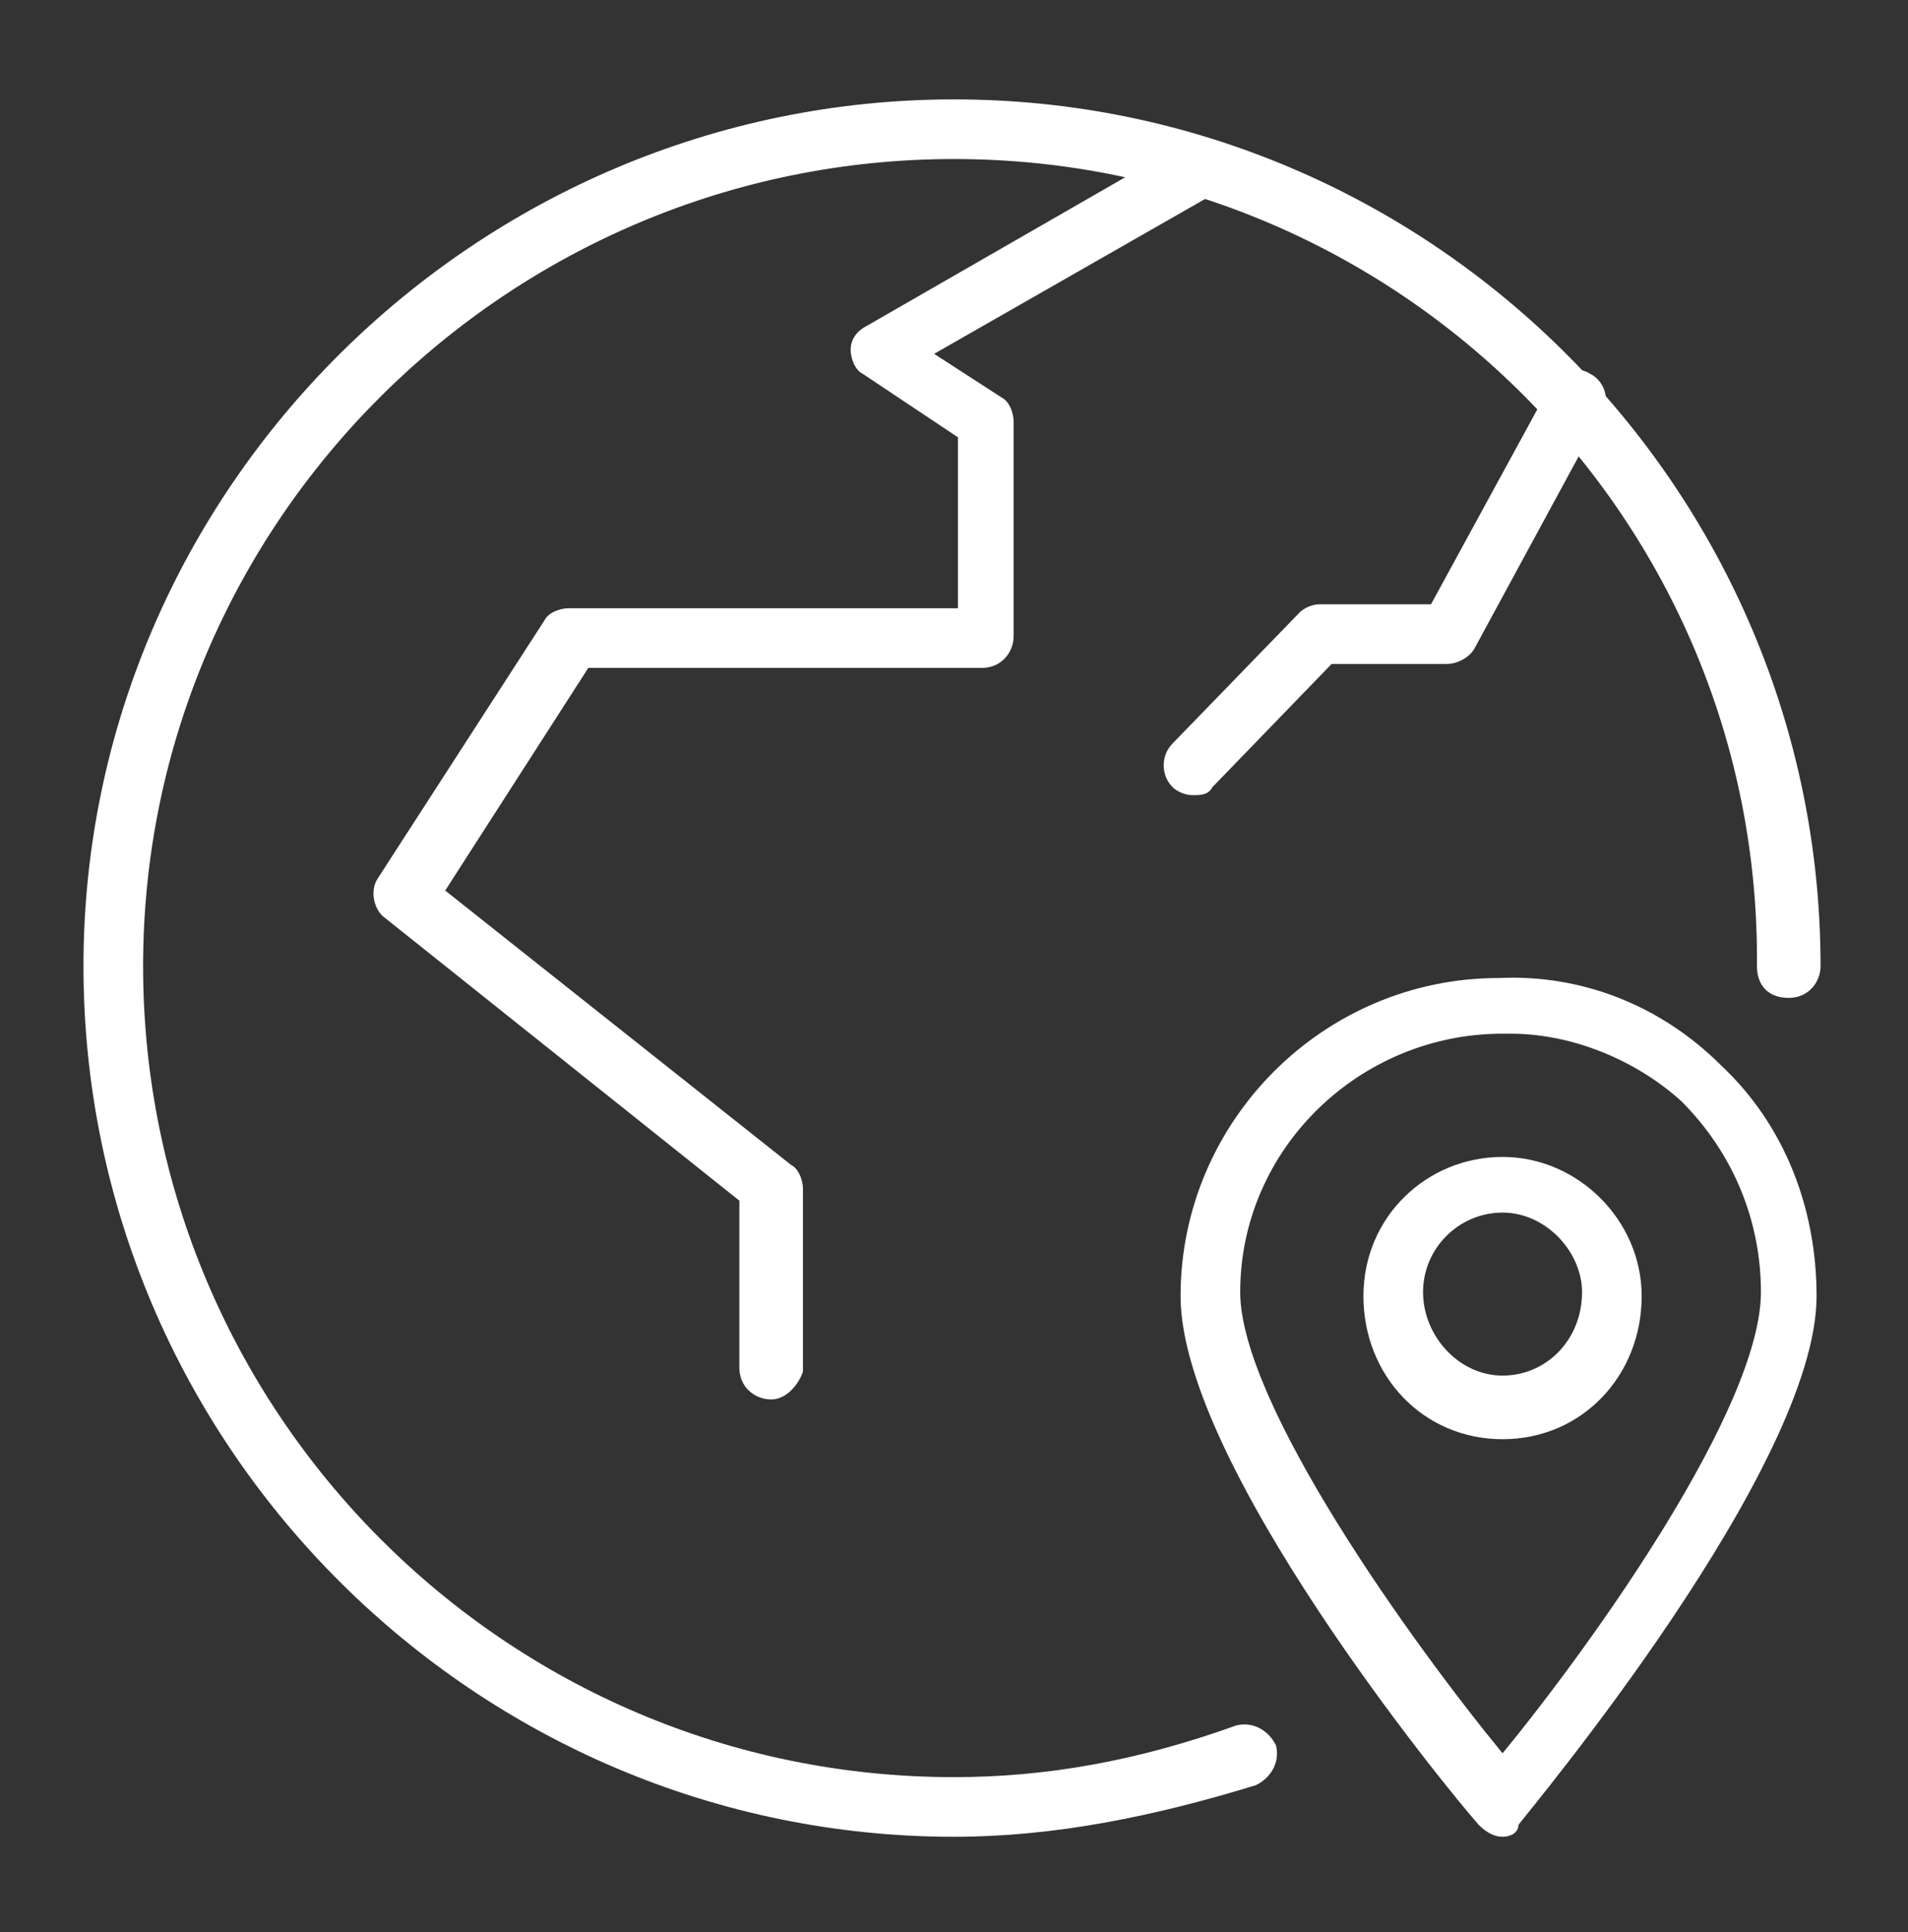
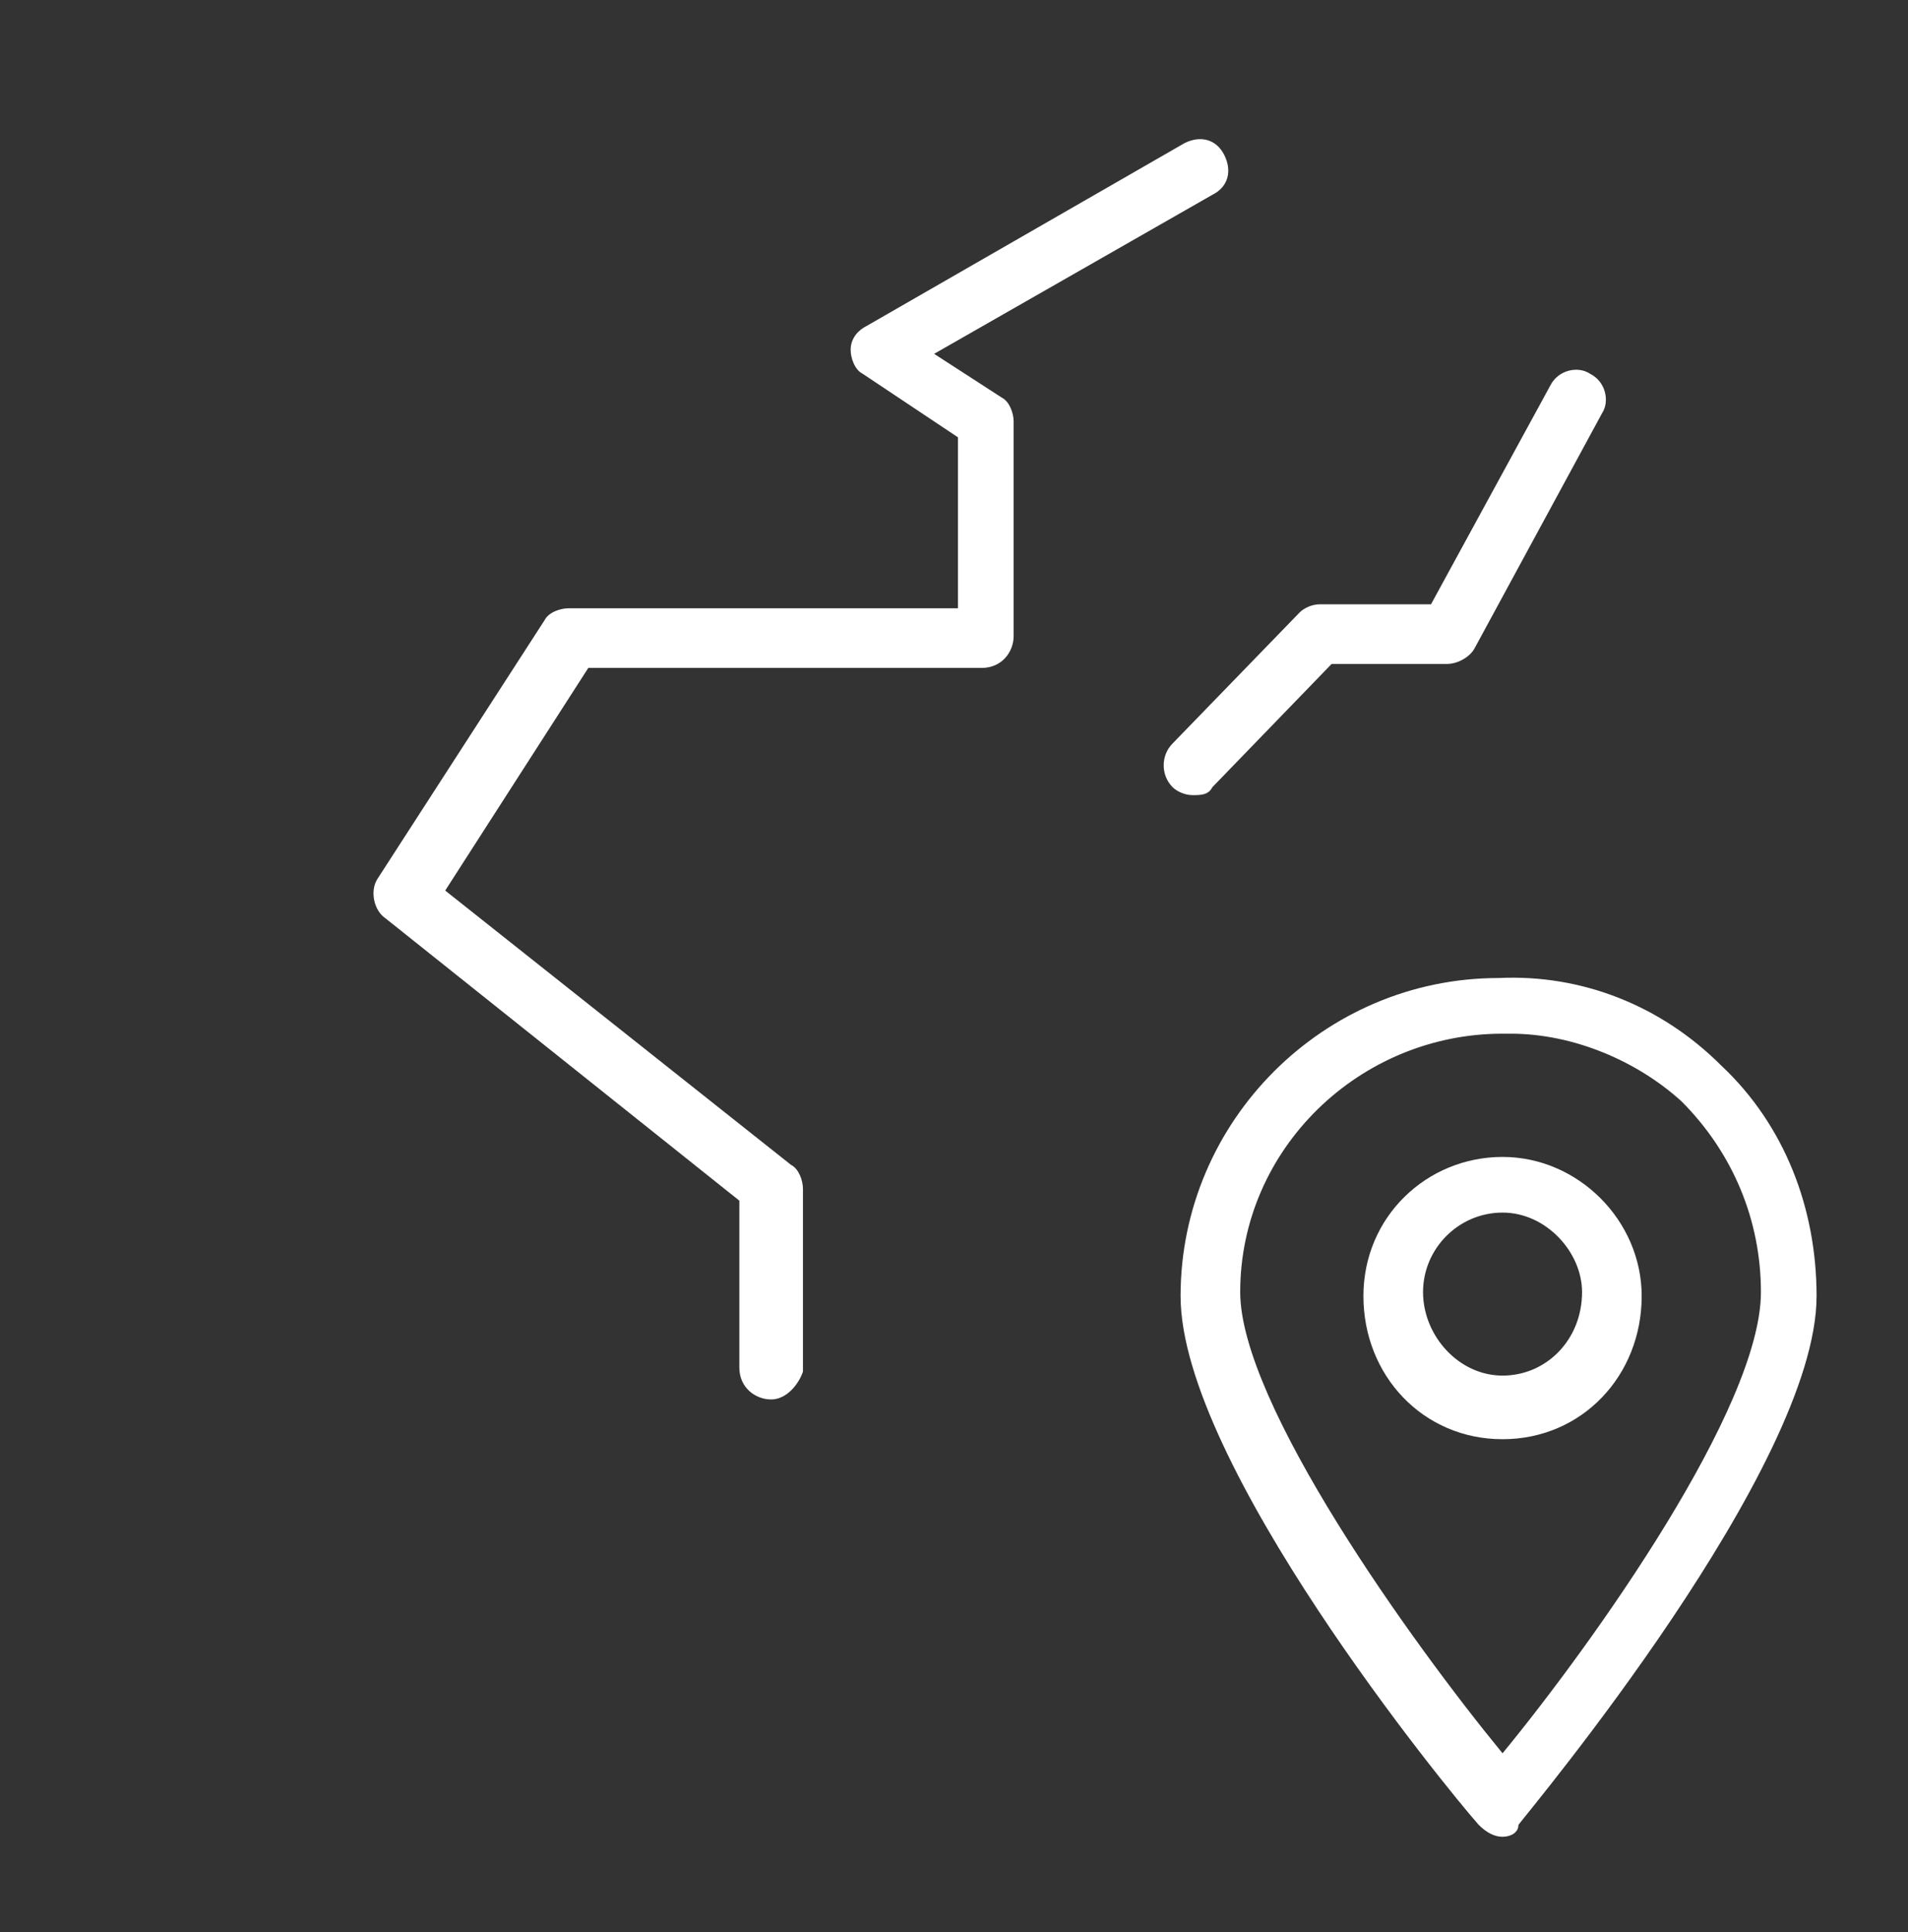
<svg xmlns="http://www.w3.org/2000/svg" version="1.1" id="Layer_1" x="0px" y="0px" viewBox="0 0 48 48.6" style="enable-background:new 0 0 48 48.6;" xml:space="preserve">
  <rect x="0" y="0" width="48" height="48.6" fill="#333333" stroke="none" />
  <style type="text/css"> .st0{fill:#FFFFFF;} </style>
  <g>
-     <path class="st0" d="M24,46.2c-12,0-21.9-9.8-21.9-21.9C2.1,12.3,12,2.5,24,2.5c12,0,21.8,9.8,21.8,21.8c0,0.4-0.3,0.8-0.8,0.8 s-0.8-0.3-0.8-0.8C44.3,13.1,35.2,4,24,4C12.8,4,3.6,13.1,3.6,24.3c0,11.2,9.1,20.4,20.4,20.4c2.3,0,4.6-0.4,7.1-1.3 c0.4-0.1,0.8,0.1,1,0.5c0.1,0.4-0.1,0.8-0.5,1C29,45.7,26.5,46.2,24,46.2z" />
    <path class="st0" d="M37.8,46.2C37.8,46.2,37.8,46.2,37.8,46.2c-0.2,0-0.4-0.1-0.6-0.3c-0.8-0.9-7.5-9.1-7.5-13.3c0-4.4,3.6-8,8-8 c2.1-0.1,4.1,0.7,5.6,2.2c1.6,1.5,2.4,3.6,2.4,5.8c0,4.3-7.2,12.9-7.5,13.3C38.2,46.1,38,46.2,37.8,46.2z M38,26 c-0.1,0-0.1,0-0.2,0c-3.6,0-6.6,2.9-6.6,6.5c0,2.8,4.3,8.8,6.6,11.6c2.3-2.8,6.5-8.7,6.5-11.6c0-1.8-0.7-3.5-2-4.8 C41.2,26.7,39.6,26,38,26z" />
    <path class="st0" d="M37.8,36.2c-2,0-3.5-1.6-3.5-3.6c0-2,1.6-3.5,3.5-3.5s3.5,1.6,3.5,3.5C41.3,34.6,39.8,36.2,37.8,36.2z M37.8,30.5c-1.1,0-2,0.9-2,2c0,1.1,0.9,2.1,2,2.1s2-0.9,2-2.1C39.8,31.5,38.9,30.5,37.8,30.5z" />
    <path class="st0" d="M19.4,35.2c-0.4,0-0.8-0.3-0.8-0.8v-4.2l-8.9-7.1c-0.3-0.2-0.4-0.7-0.2-1l4.2-6.5c0.1-0.2,0.4-0.3,0.6-0.3h9.8 v-4.3l-2.4-1.6c-0.2-0.1-0.3-0.4-0.3-0.6c0-0.3,0.2-0.5,0.4-0.6l8-4.6c0.4-0.2,0.8-0.1,1,0.3c0.2,0.4,0.1,0.8-0.3,1l-7,4l1.7,1.1 c0.2,0.1,0.3,0.4,0.3,0.6V16c0,0.4-0.3,0.8-0.8,0.8H14.8l-3.6,5.6l8.7,6.9c0.2,0.1,0.3,0.4,0.3,0.6v4.6 C20.1,34.8,19.8,35.2,19.4,35.2z" />
    <path class="st0" d="M30,20c-0.2,0-0.4-0.1-0.5-0.2c-0.3-0.3-0.3-0.8,0-1.1l3.2-3.3c0.1-0.1,0.3-0.2,0.5-0.2H36l3-5.5 c0.2-0.4,0.7-0.5,1-0.3c0.4,0.2,0.5,0.7,0.3,1l-3.2,5.9c-0.1,0.2-0.4,0.4-0.7,0.4h-2.9l-3,3.1C30.4,20,30.2,20,30,20z" />
  </g>
</svg>